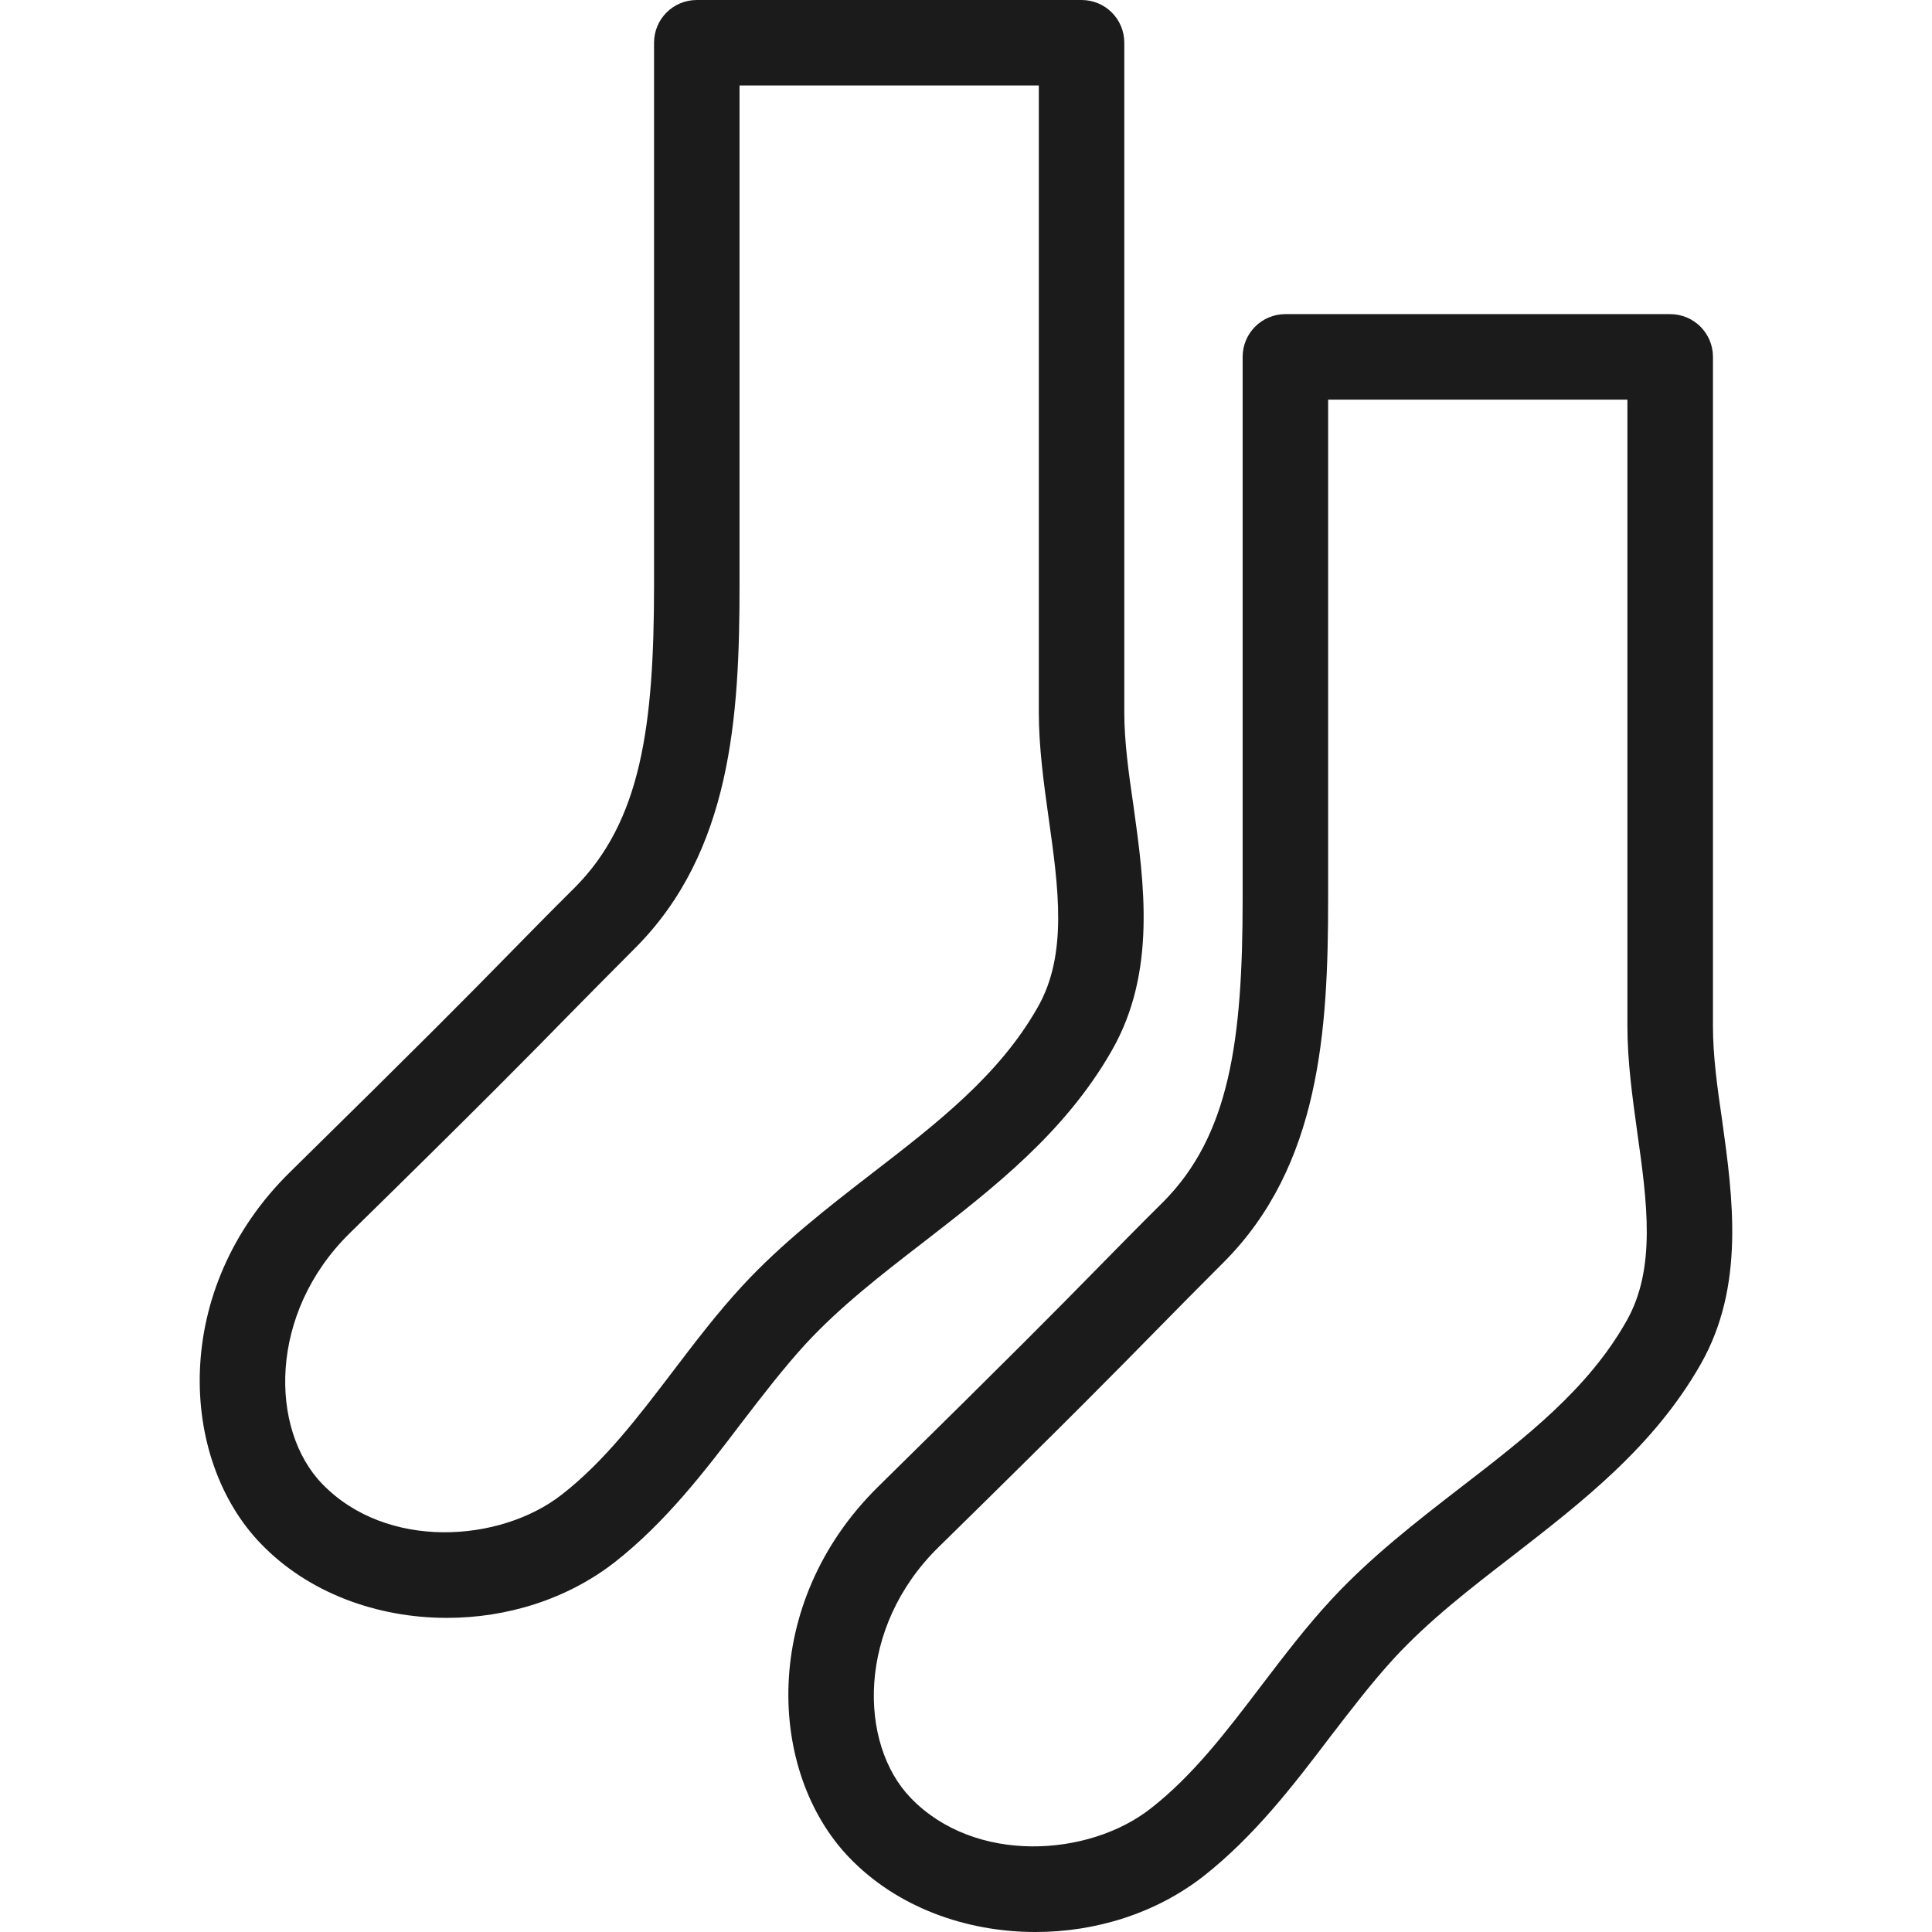
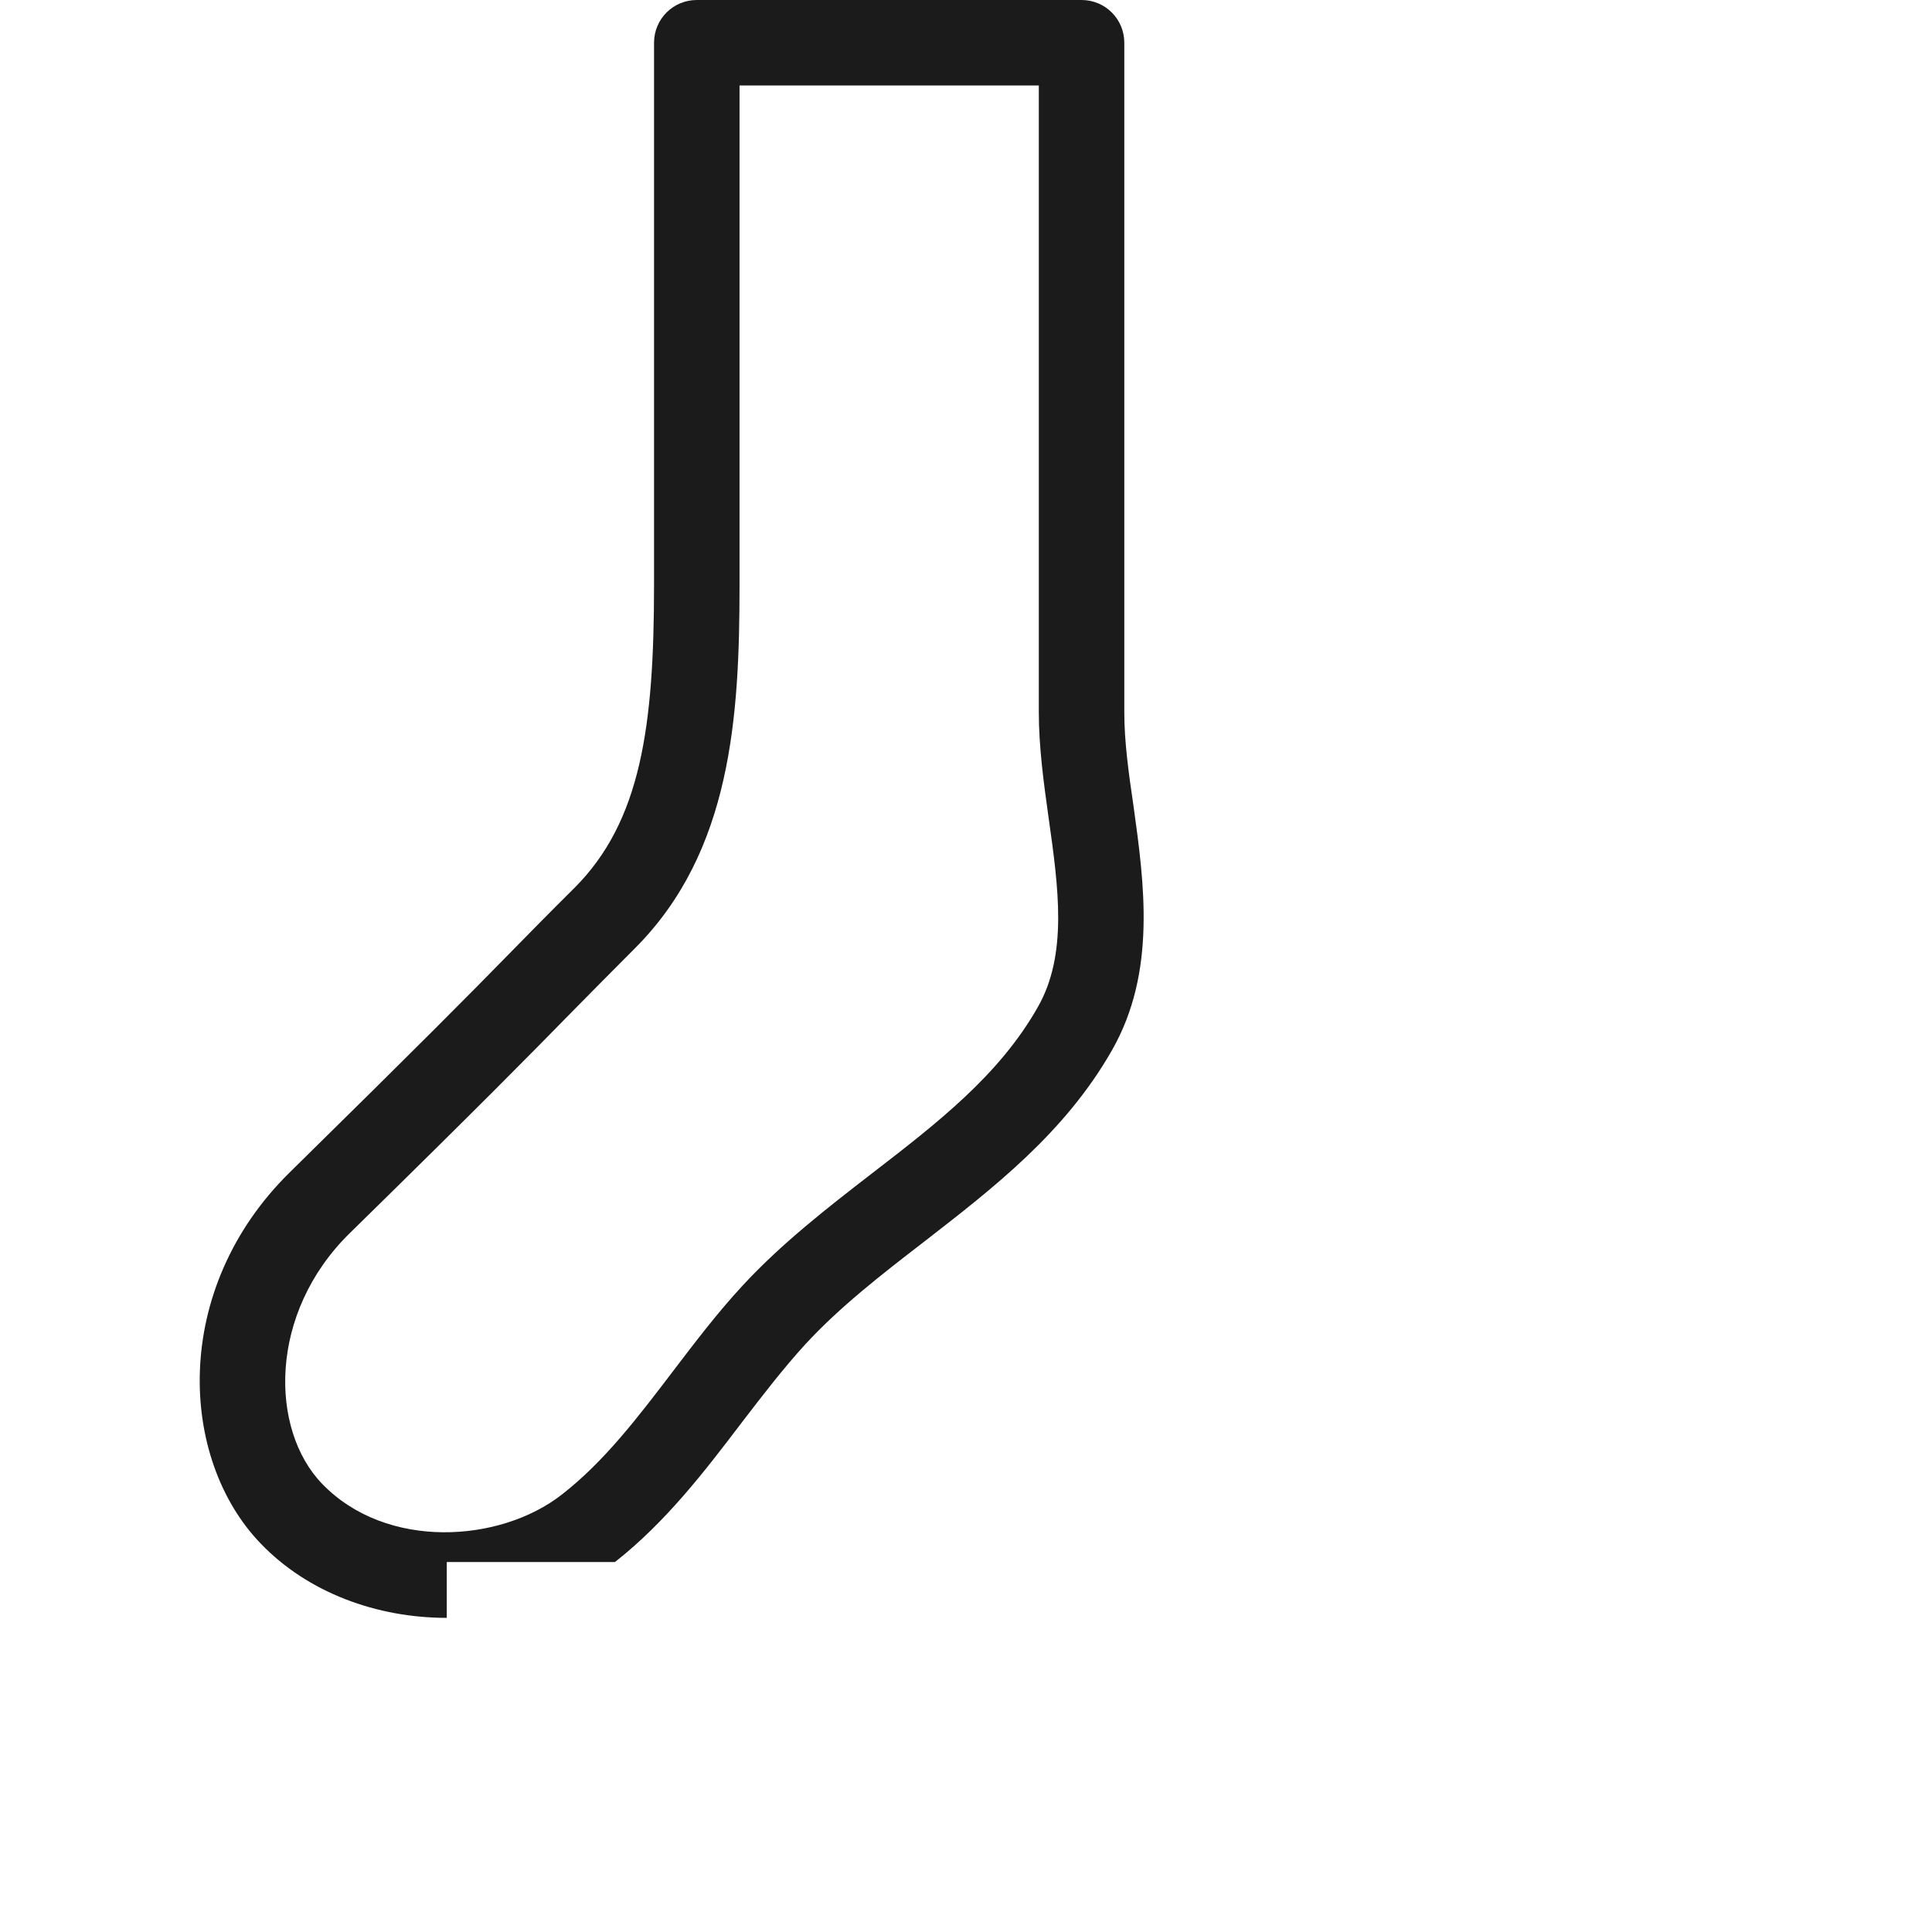
<svg xmlns="http://www.w3.org/2000/svg" width="32" height="32" viewBox="0 0 32 32" fill="none">
-   <path d="M7.4 26.797C6.244 26.797 5.101 26.382 4.317 25.565C2.962 24.158 2.83 21.354 4.799 19.418C6.999 17.256 7.769 16.477 8.444 15.787C8.769 15.457 9.076 15.141 9.515 14.706C10.615 13.606 10.833 12.034 10.833 9.693V0.708C10.833 0.316 11.149 0 11.541 0H17.914C18.306 0 18.622 0.316 18.622 0.708V11.803C18.622 12.28 18.693 12.799 18.774 13.347C18.953 14.636 19.156 16.099 18.419 17.393C17.64 18.762 16.451 19.678 15.308 20.565C14.591 21.118 13.915 21.642 13.344 22.26C12.976 22.662 12.636 23.105 12.277 23.573C11.664 24.38 11.026 25.211 10.186 25.872C9.393 26.49 8.396 26.797 7.405 26.797H7.4ZM12.249 1.416V9.693C12.249 11.86 12.117 14.107 10.516 15.707C10.082 16.142 9.775 16.453 9.454 16.779C8.774 17.473 8.005 18.257 5.79 20.428C4.44 21.755 4.468 23.681 5.337 24.578C6.399 25.678 8.283 25.556 9.308 24.753C10.011 24.205 10.563 23.478 11.149 22.709C11.512 22.232 11.885 21.741 12.301 21.292C12.952 20.589 13.708 20.003 14.44 19.437C15.525 18.601 16.55 17.808 17.187 16.685C17.688 15.811 17.532 14.706 17.367 13.536C17.286 12.96 17.206 12.369 17.206 11.793V1.416H12.249Z" fill="#1B1B1B" />
-   <path d="M17.149 32C15.993 32 14.85 31.584 14.067 30.768C12.712 29.361 12.579 26.556 14.548 24.621C16.748 22.458 17.518 21.679 18.193 20.99C18.519 20.66 18.826 20.343 19.265 19.909C20.365 18.804 20.582 17.237 20.582 14.895V5.911C20.582 5.519 20.898 5.203 21.29 5.203H27.663C28.055 5.203 28.372 5.519 28.372 5.911V17.005C28.372 17.482 28.442 18.002 28.523 18.549C28.702 19.838 28.905 21.302 28.169 22.595C27.39 23.964 26.2 24.88 25.057 25.768C24.34 26.32 23.665 26.844 23.093 27.463C22.725 27.864 22.385 28.308 22.026 28.775C21.413 29.583 20.775 30.413 19.935 31.075C19.142 31.693 18.146 32 17.154 32H17.149ZM21.998 6.619V14.895C21.998 17.062 21.866 19.309 20.265 20.91C19.831 21.344 19.524 21.656 19.203 21.982C18.523 22.675 17.754 23.459 15.54 25.631C14.189 26.958 14.218 28.884 15.086 29.781C16.149 30.881 18.032 30.758 19.057 29.956C19.76 29.408 20.313 28.681 20.898 27.911C21.262 27.434 21.635 26.943 22.05 26.495C22.702 25.791 23.457 25.206 24.189 24.64C25.275 23.804 26.299 23.011 26.936 21.887C27.437 21.014 27.281 19.909 27.116 18.738C27.036 18.162 26.955 17.572 26.955 16.996V6.619H21.998Z" fill="#1B1B1B" />
+   <path d="M7.4 26.797C6.244 26.797 5.101 26.382 4.317 25.565C2.962 24.158 2.83 21.354 4.799 19.418C6.999 17.256 7.769 16.477 8.444 15.787C8.769 15.457 9.076 15.141 9.515 14.706C10.615 13.606 10.833 12.034 10.833 9.693V0.708C10.833 0.316 11.149 0 11.541 0H17.914C18.306 0 18.622 0.316 18.622 0.708V11.803C18.622 12.28 18.693 12.799 18.774 13.347C18.953 14.636 19.156 16.099 18.419 17.393C17.64 18.762 16.451 19.678 15.308 20.565C14.591 21.118 13.915 21.642 13.344 22.26C12.976 22.662 12.636 23.105 12.277 23.573C11.664 24.38 11.026 25.211 10.186 25.872H7.4ZM12.249 1.416V9.693C12.249 11.86 12.117 14.107 10.516 15.707C10.082 16.142 9.775 16.453 9.454 16.779C8.774 17.473 8.005 18.257 5.79 20.428C4.44 21.755 4.468 23.681 5.337 24.578C6.399 25.678 8.283 25.556 9.308 24.753C10.011 24.205 10.563 23.478 11.149 22.709C11.512 22.232 11.885 21.741 12.301 21.292C12.952 20.589 13.708 20.003 14.44 19.437C15.525 18.601 16.55 17.808 17.187 16.685C17.688 15.811 17.532 14.706 17.367 13.536C17.286 12.96 17.206 12.369 17.206 11.793V1.416H12.249Z" fill="#1B1B1B" />
</svg>